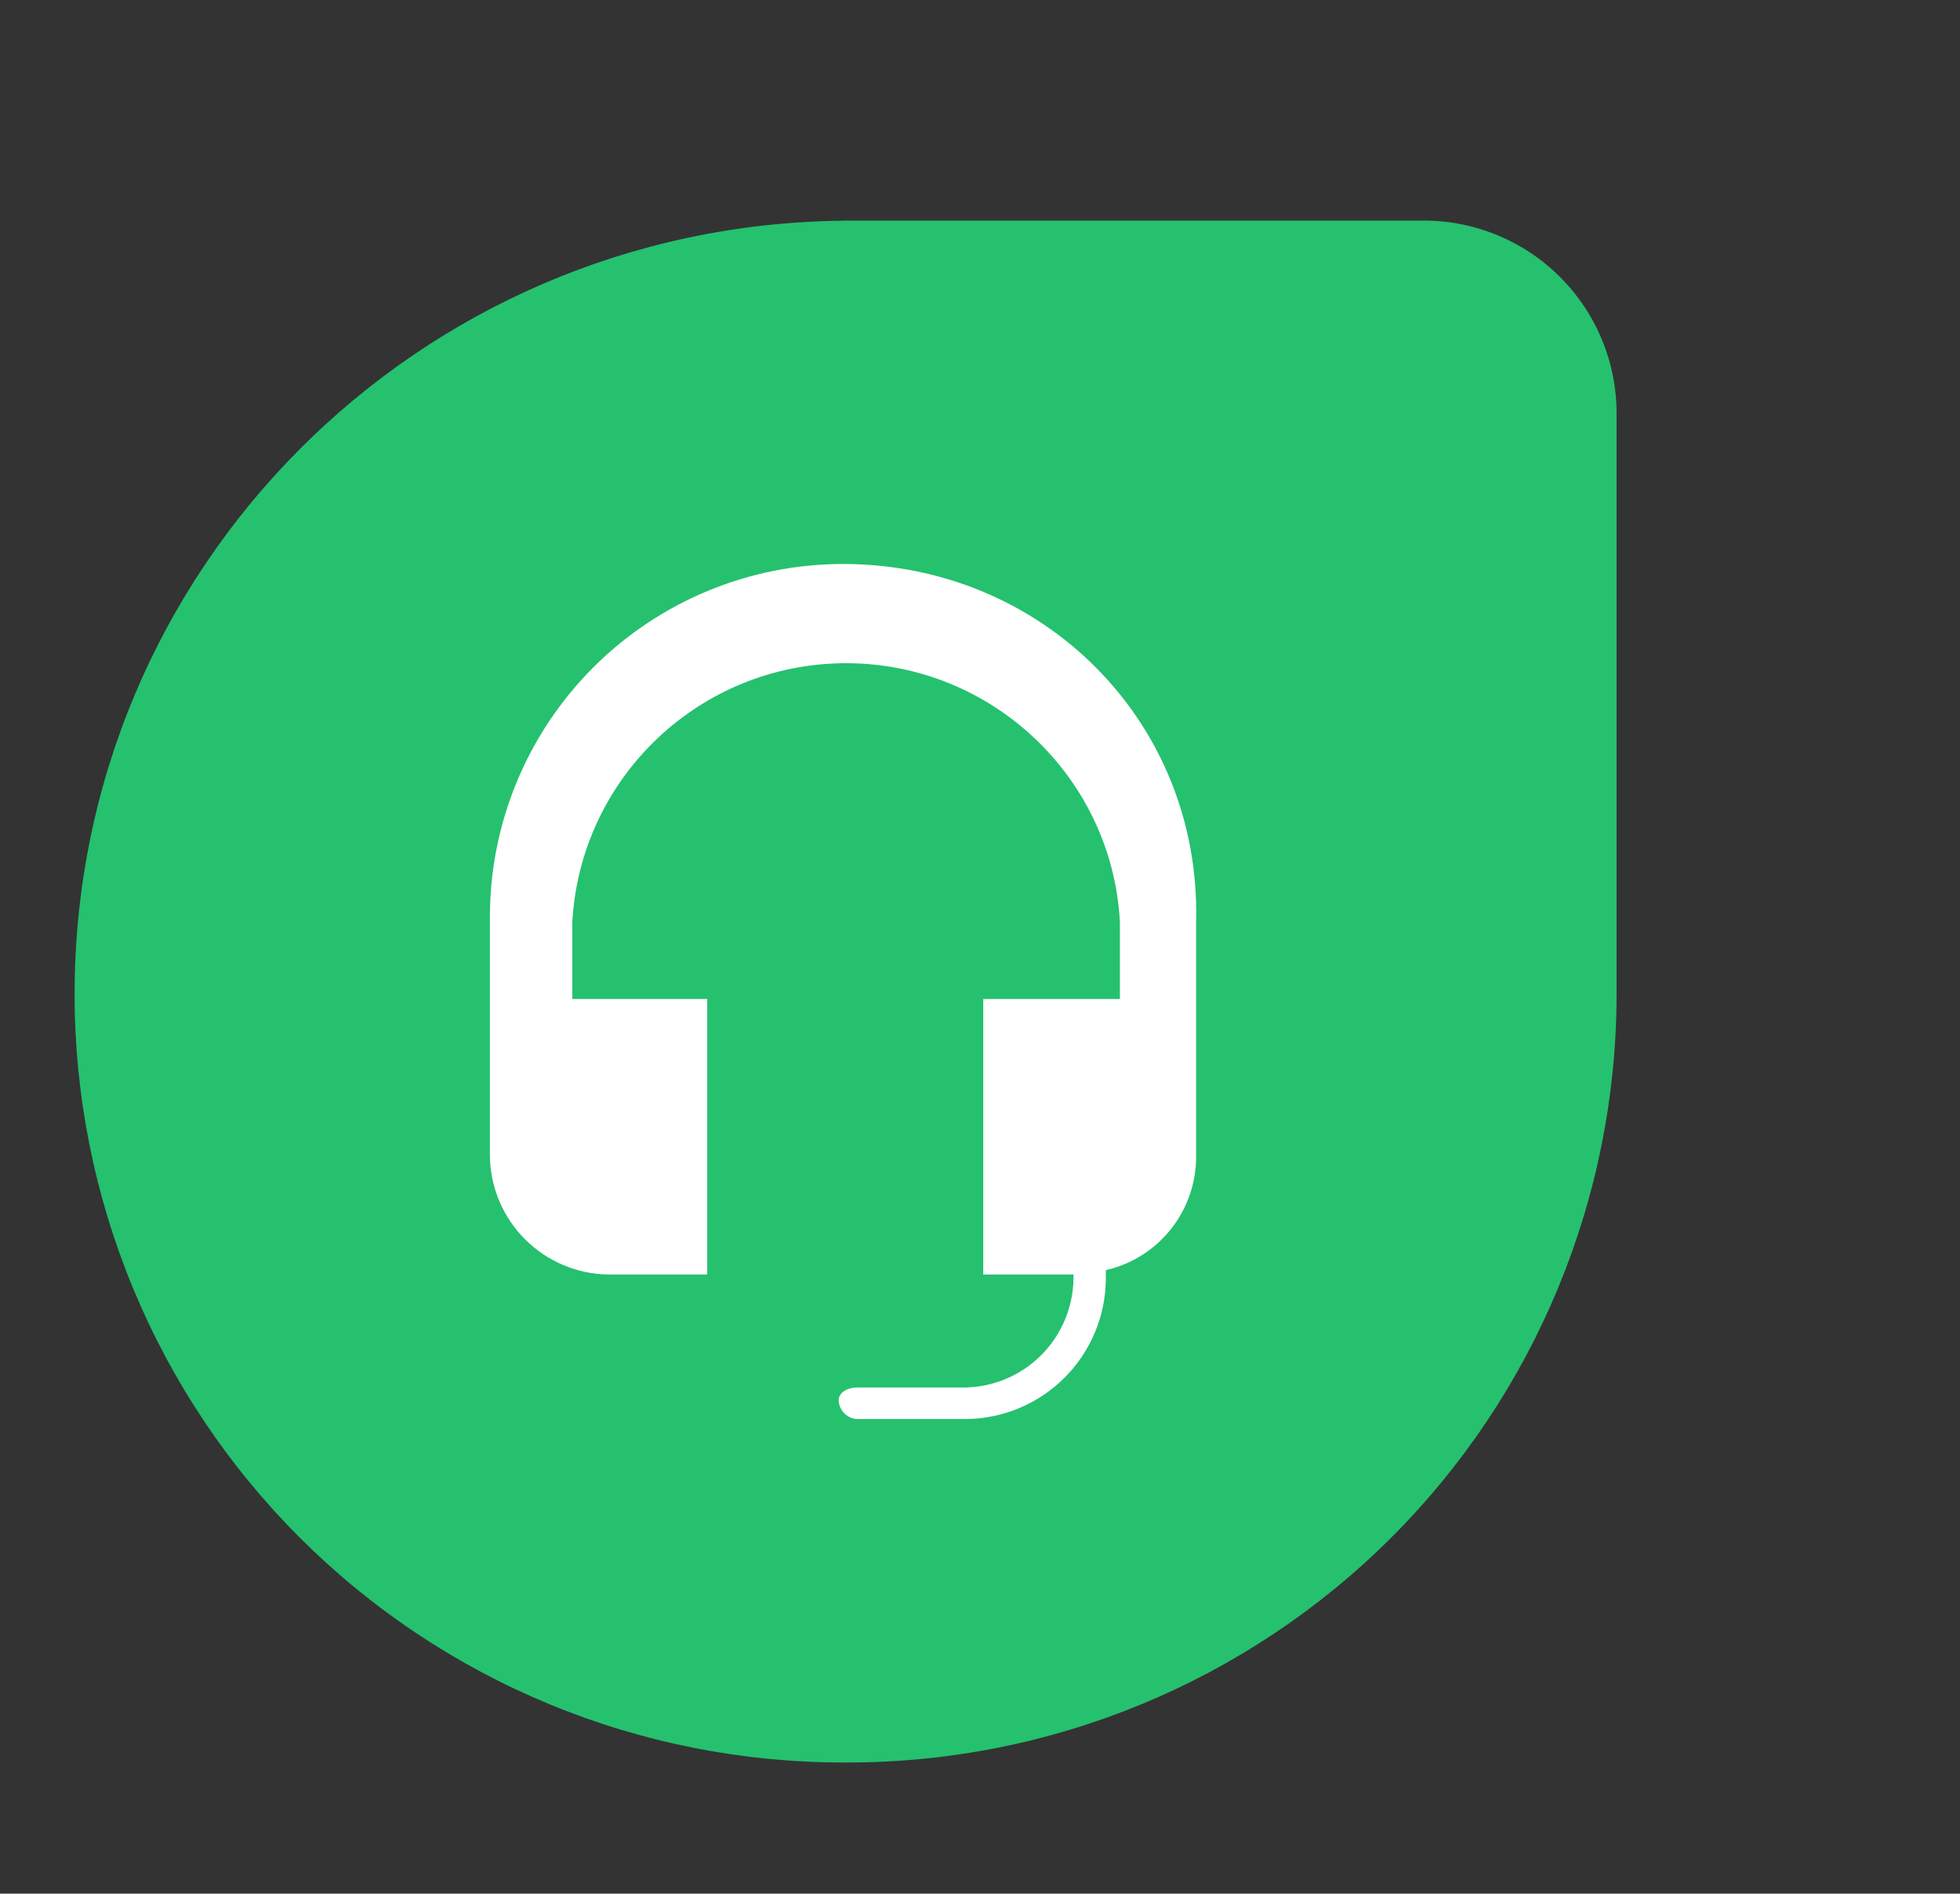
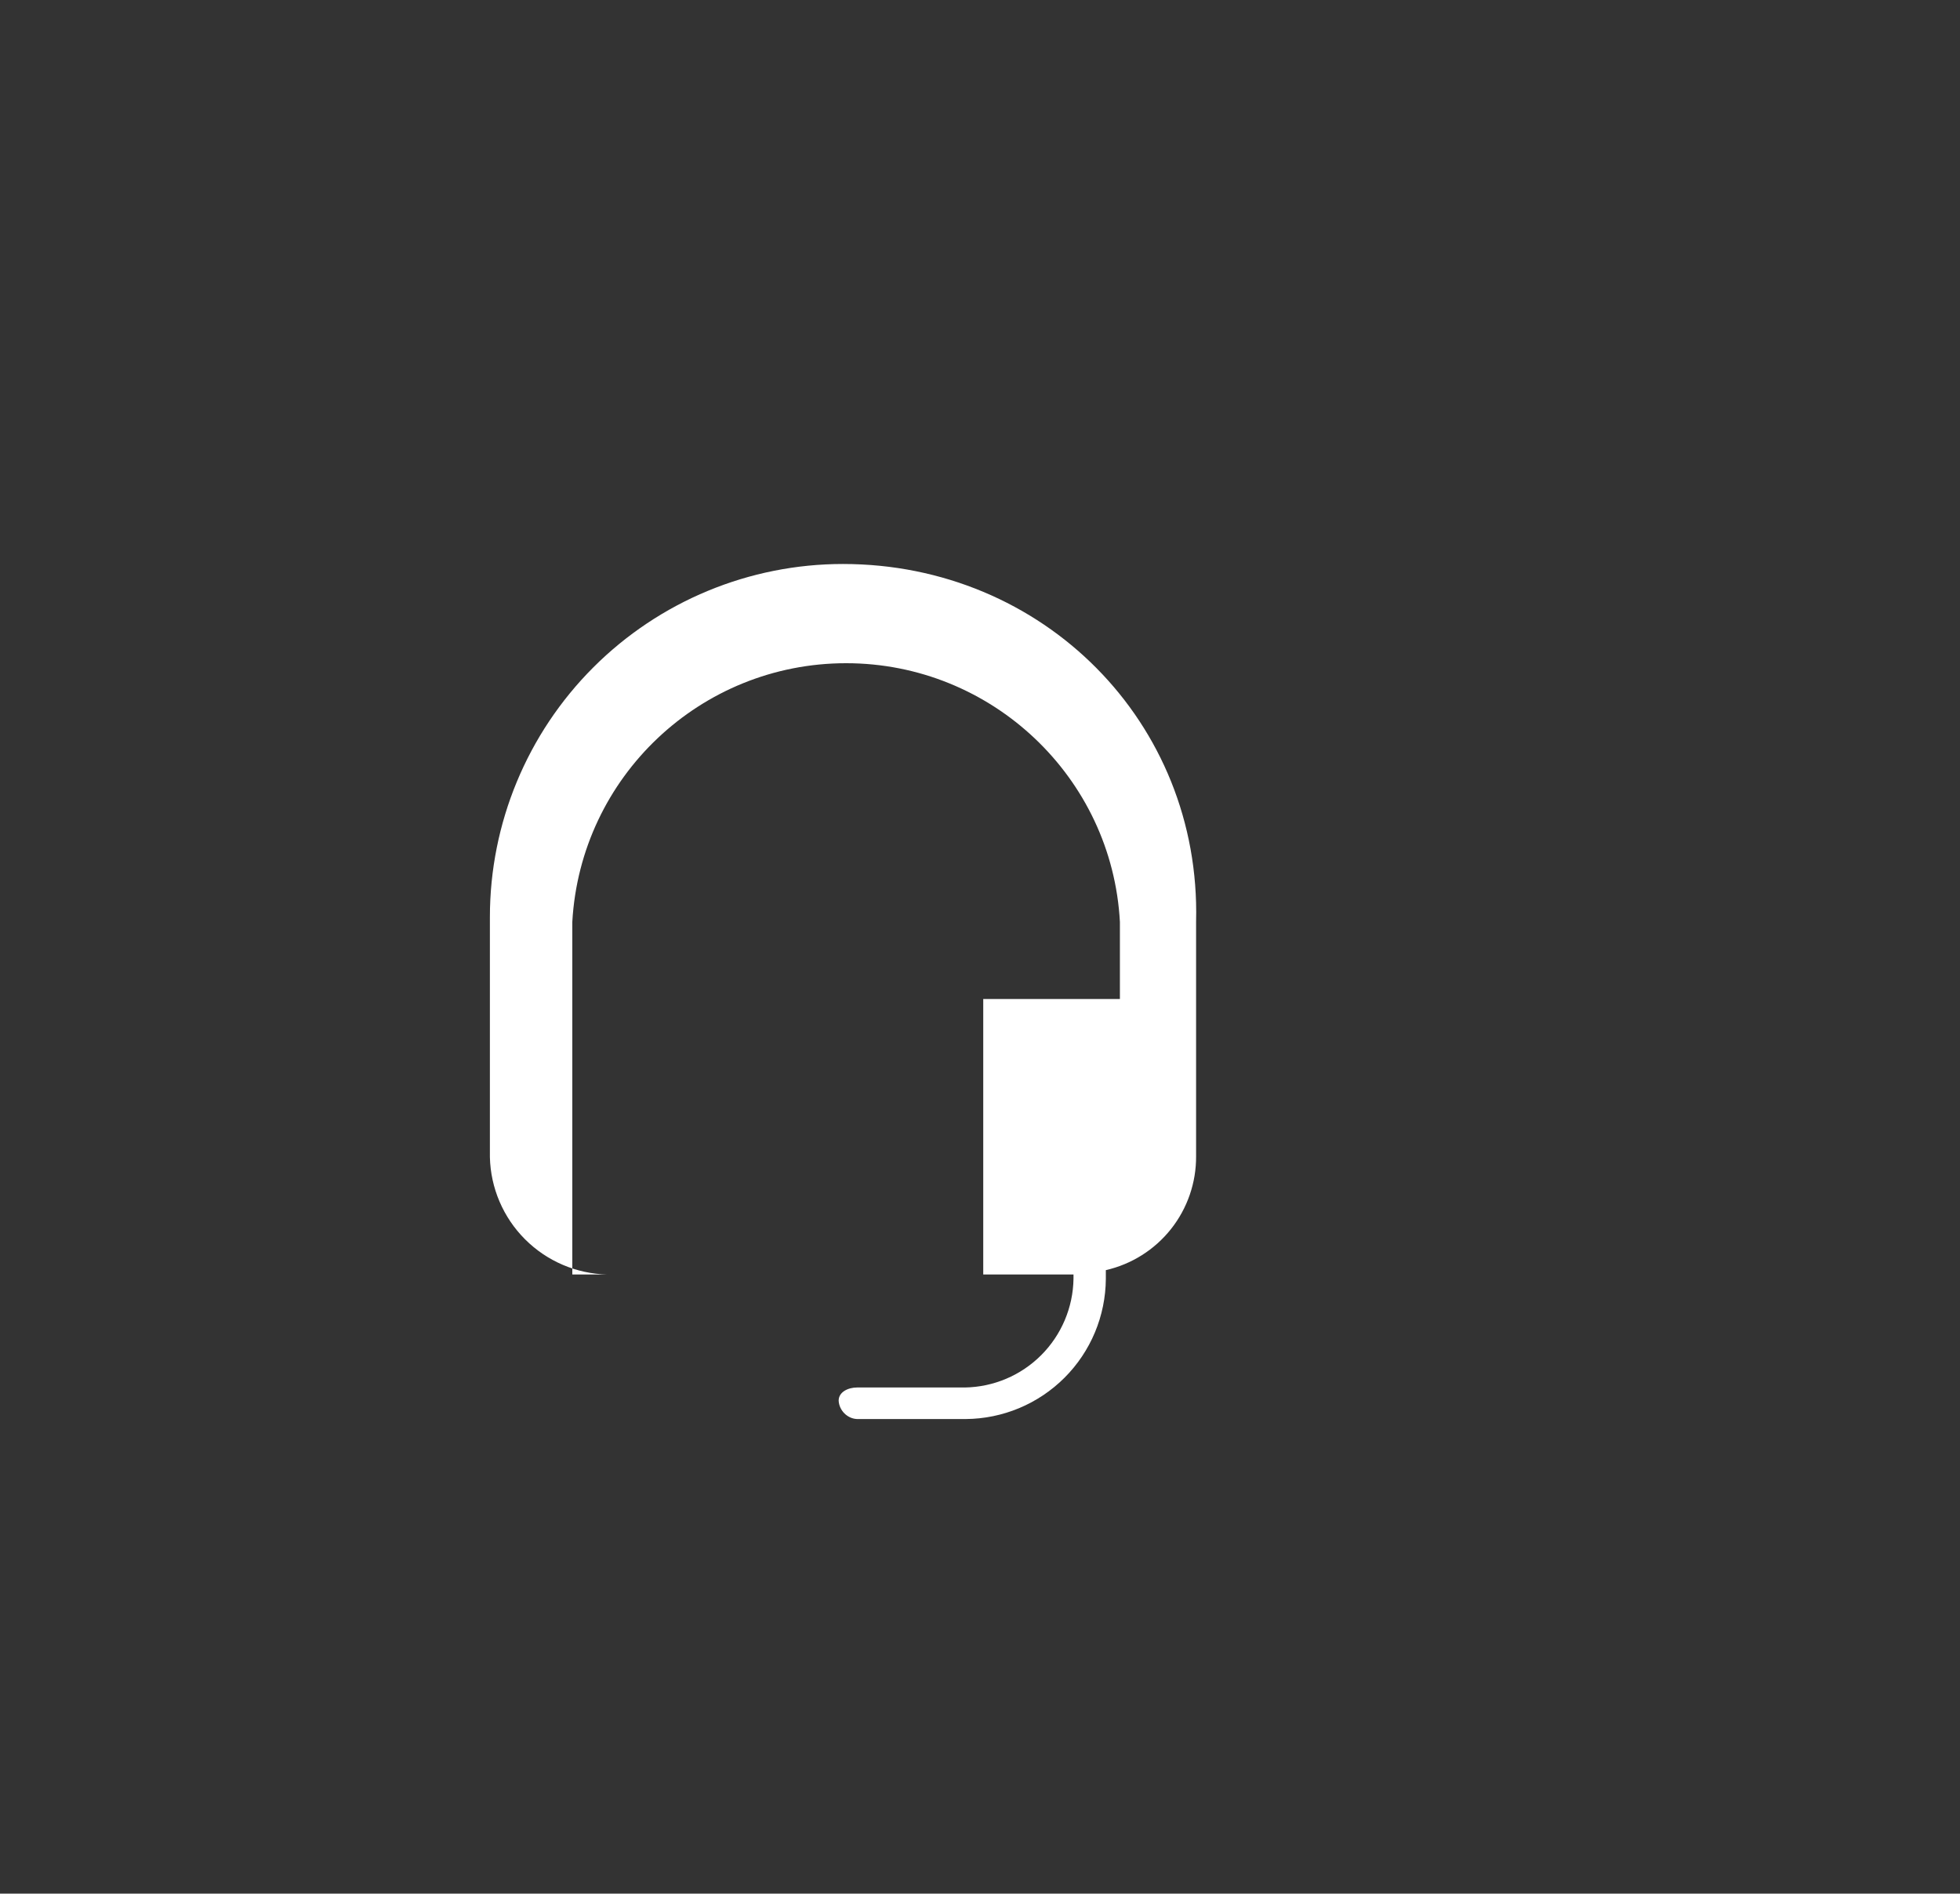
<svg xmlns="http://www.w3.org/2000/svg" width="148" height="143" viewBox="0 0 148 143" fill="none">
  <rect x="0" y="0" width="148" height="143" fill="#333333" stroke="none" />
-   <path d="M63.65 16.657H107.38C109.313 16.64 111.231 17.009 113.02 17.741C114.81 18.473 116.436 19.555 117.803 20.922C119.17 22.289 120.252 23.915 120.984 25.705C121.716 27.494 122.085 29.412 122.068 31.345V75.076C122.064 90.462 115.95 105.218 105.07 116.098C94.19 126.978 79.434 133.092 64.048 133.096H63.718C56.093 133.104 48.542 131.61 41.495 128.699C34.448 125.788 28.044 121.517 22.649 116.13C17.253 110.743 12.974 104.344 10.054 97.301C7.134 90.257 5.632 82.707 5.633 75.083C5.633 42.931 31.565 16.998 63.653 16.668L63.65 16.657Z" fill="#25C16F" />
-   <path d="M63.653 42.59C56.582 42.59 49.801 45.399 44.801 50.399C39.801 55.398 36.992 62.18 36.992 69.251V87.378C37.045 89.713 37.996 91.938 39.648 93.589C41.299 95.241 43.524 96.192 45.859 96.245H53.402V75.442H43.215V69.62C43.836 58.655 52.907 50.083 63.89 50.083C74.873 50.083 83.976 58.691 84.564 69.62V75.442H74.245V96.245H81.06V96.575C81.025 98.74 80.15 100.807 78.619 102.338C77.088 103.869 75.022 104.744 72.857 104.778H64.715C64.055 104.778 63.327 105.108 63.327 105.772C63.362 106.489 63.961 107.127 64.715 107.16H72.918C75.719 107.142 78.401 106.021 80.382 104.04C82.364 102.059 83.484 99.377 83.502 96.575V95.915C85.448 95.471 87.183 94.377 88.422 92.813C89.661 91.249 90.33 89.309 90.317 87.314V69.584C90.687 54.563 78.778 42.59 63.653 42.59Z" fill="white" />
+   <path d="M63.653 42.59C56.582 42.59 49.801 45.399 44.801 50.399C39.801 55.398 36.992 62.18 36.992 69.251V87.378C37.045 89.713 37.996 91.938 39.648 93.589C41.299 95.241 43.524 96.192 45.859 96.245H53.402H43.215V69.62C43.836 58.655 52.907 50.083 63.89 50.083C74.873 50.083 83.976 58.691 84.564 69.62V75.442H74.245V96.245H81.06V96.575C81.025 98.74 80.15 100.807 78.619 102.338C77.088 103.869 75.022 104.744 72.857 104.778H64.715C64.055 104.778 63.327 105.108 63.327 105.772C63.362 106.489 63.961 107.127 64.715 107.16H72.918C75.719 107.142 78.401 106.021 80.382 104.04C82.364 102.059 83.484 99.377 83.502 96.575V95.915C85.448 95.471 87.183 94.377 88.422 92.813C89.661 91.249 90.33 89.309 90.317 87.314V69.584C90.687 54.563 78.778 42.59 63.653 42.59Z" fill="white" />
</svg>